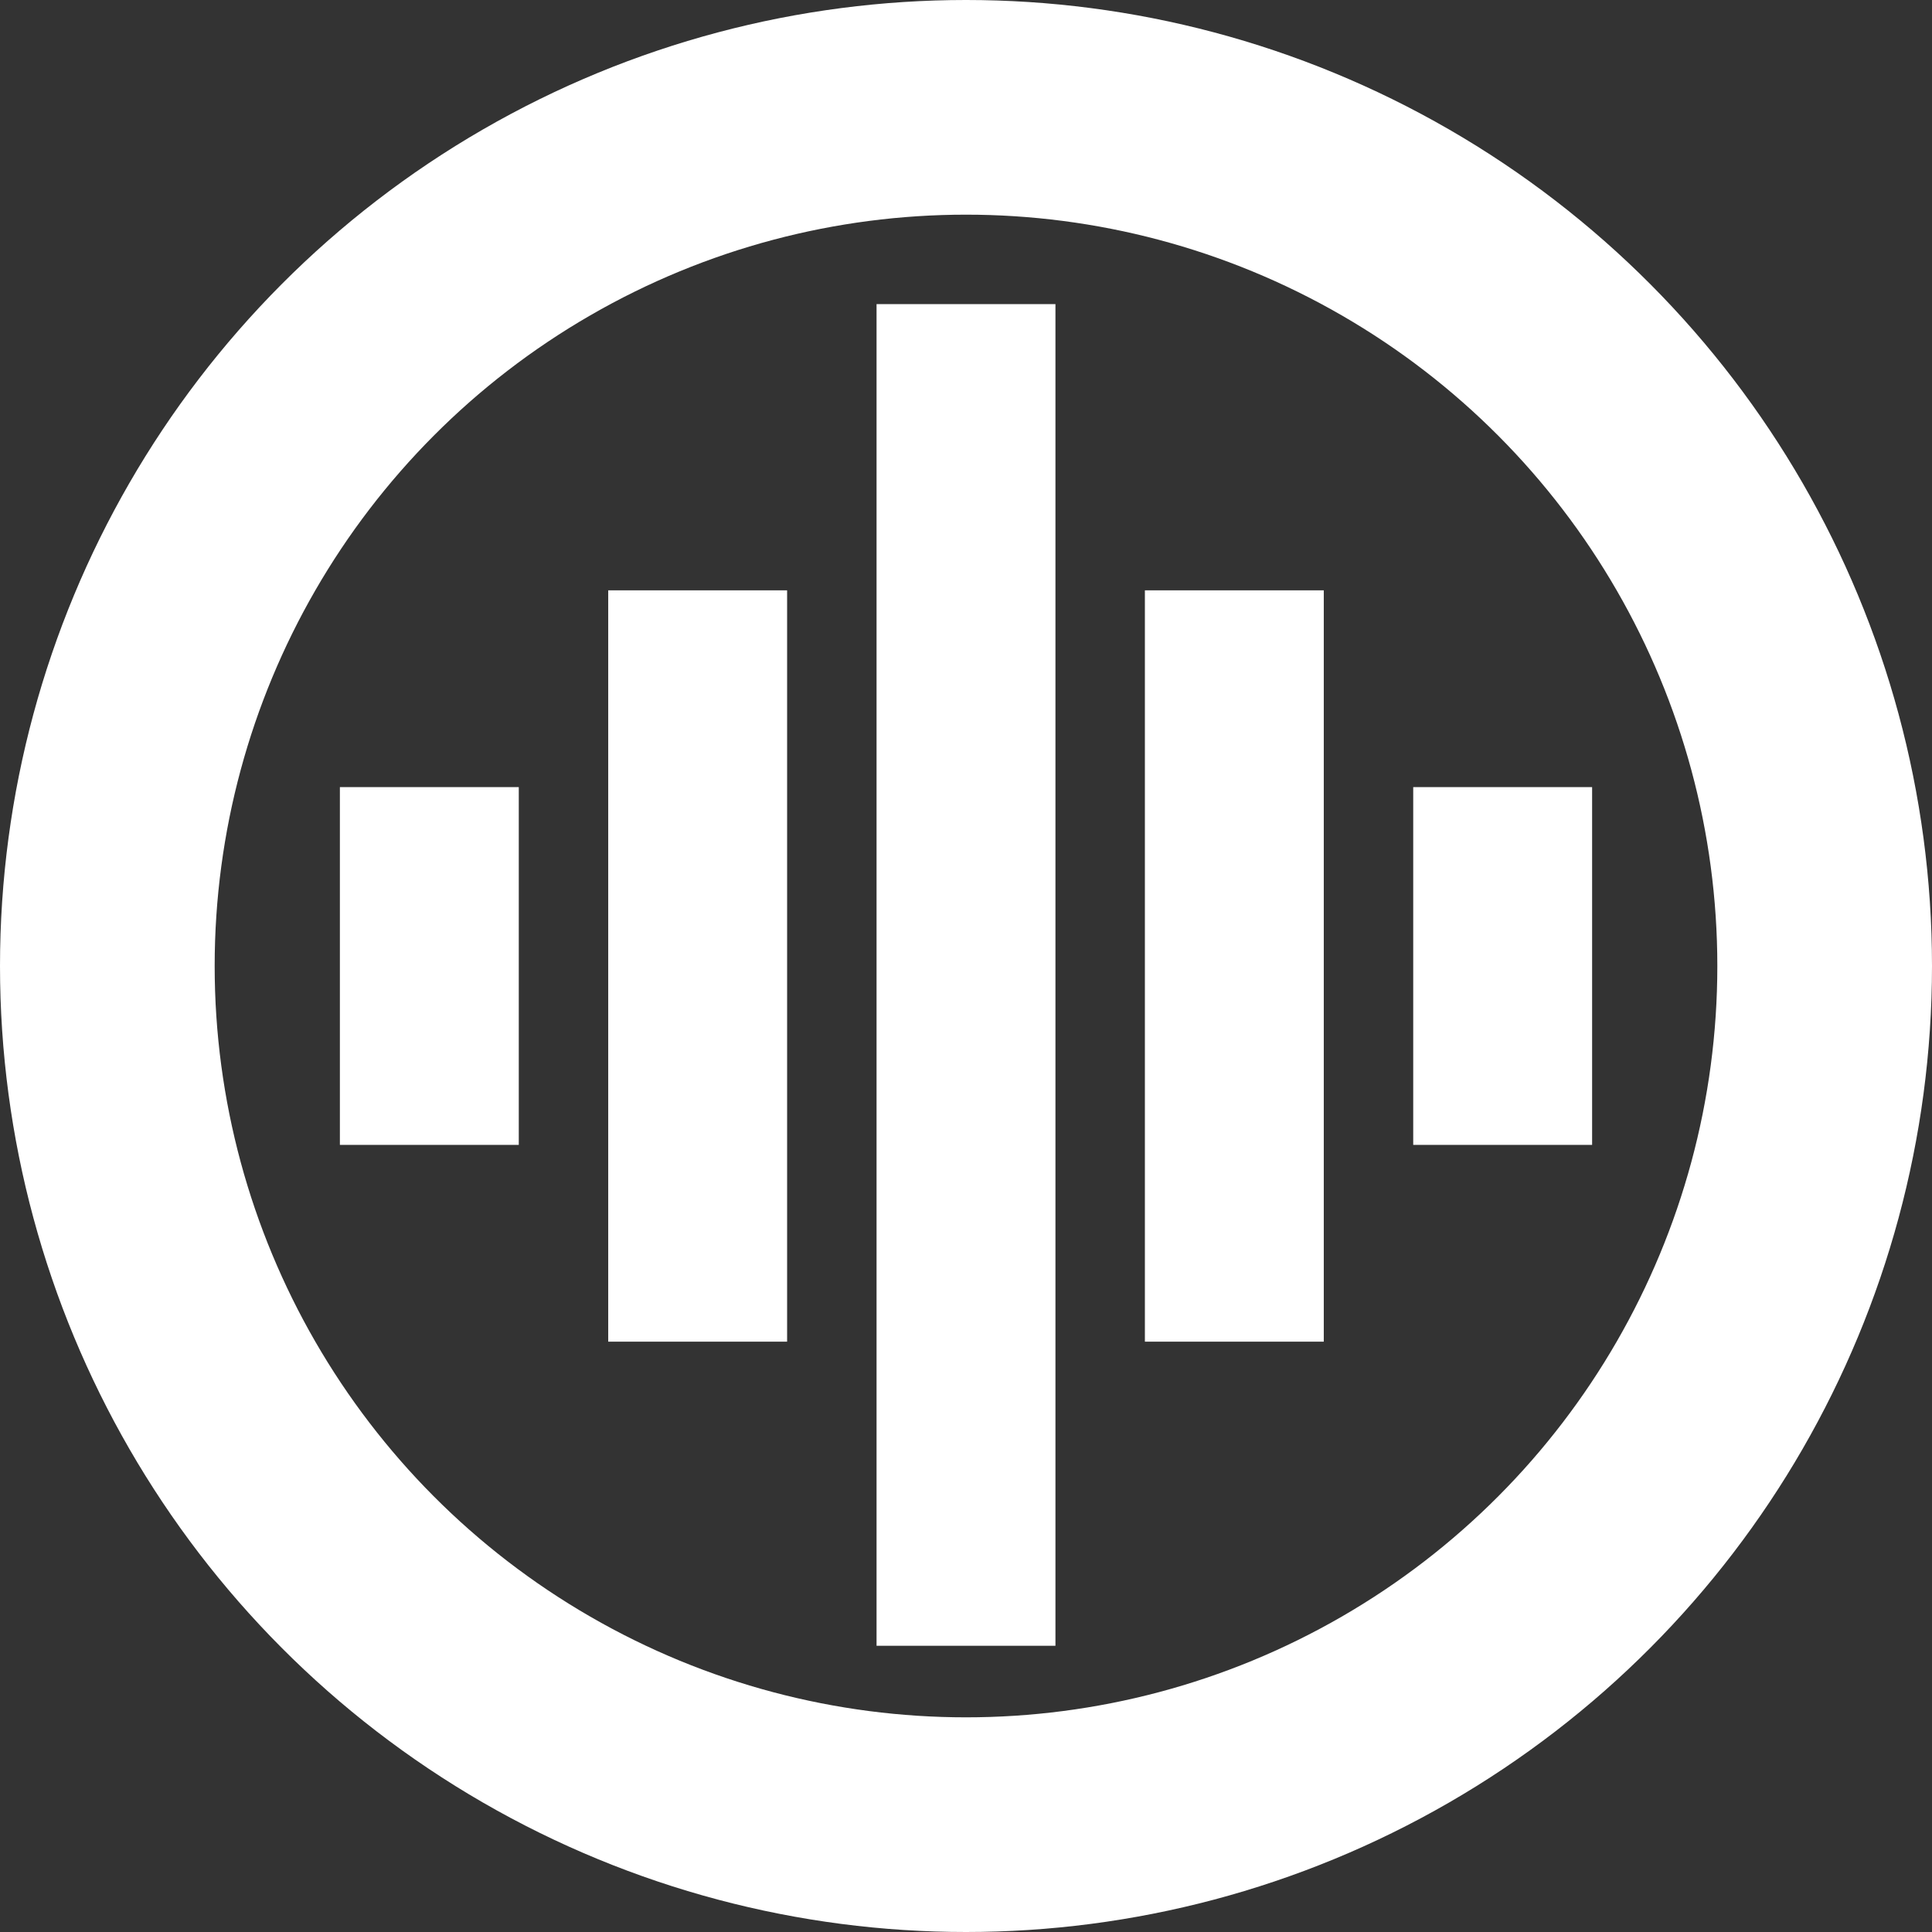
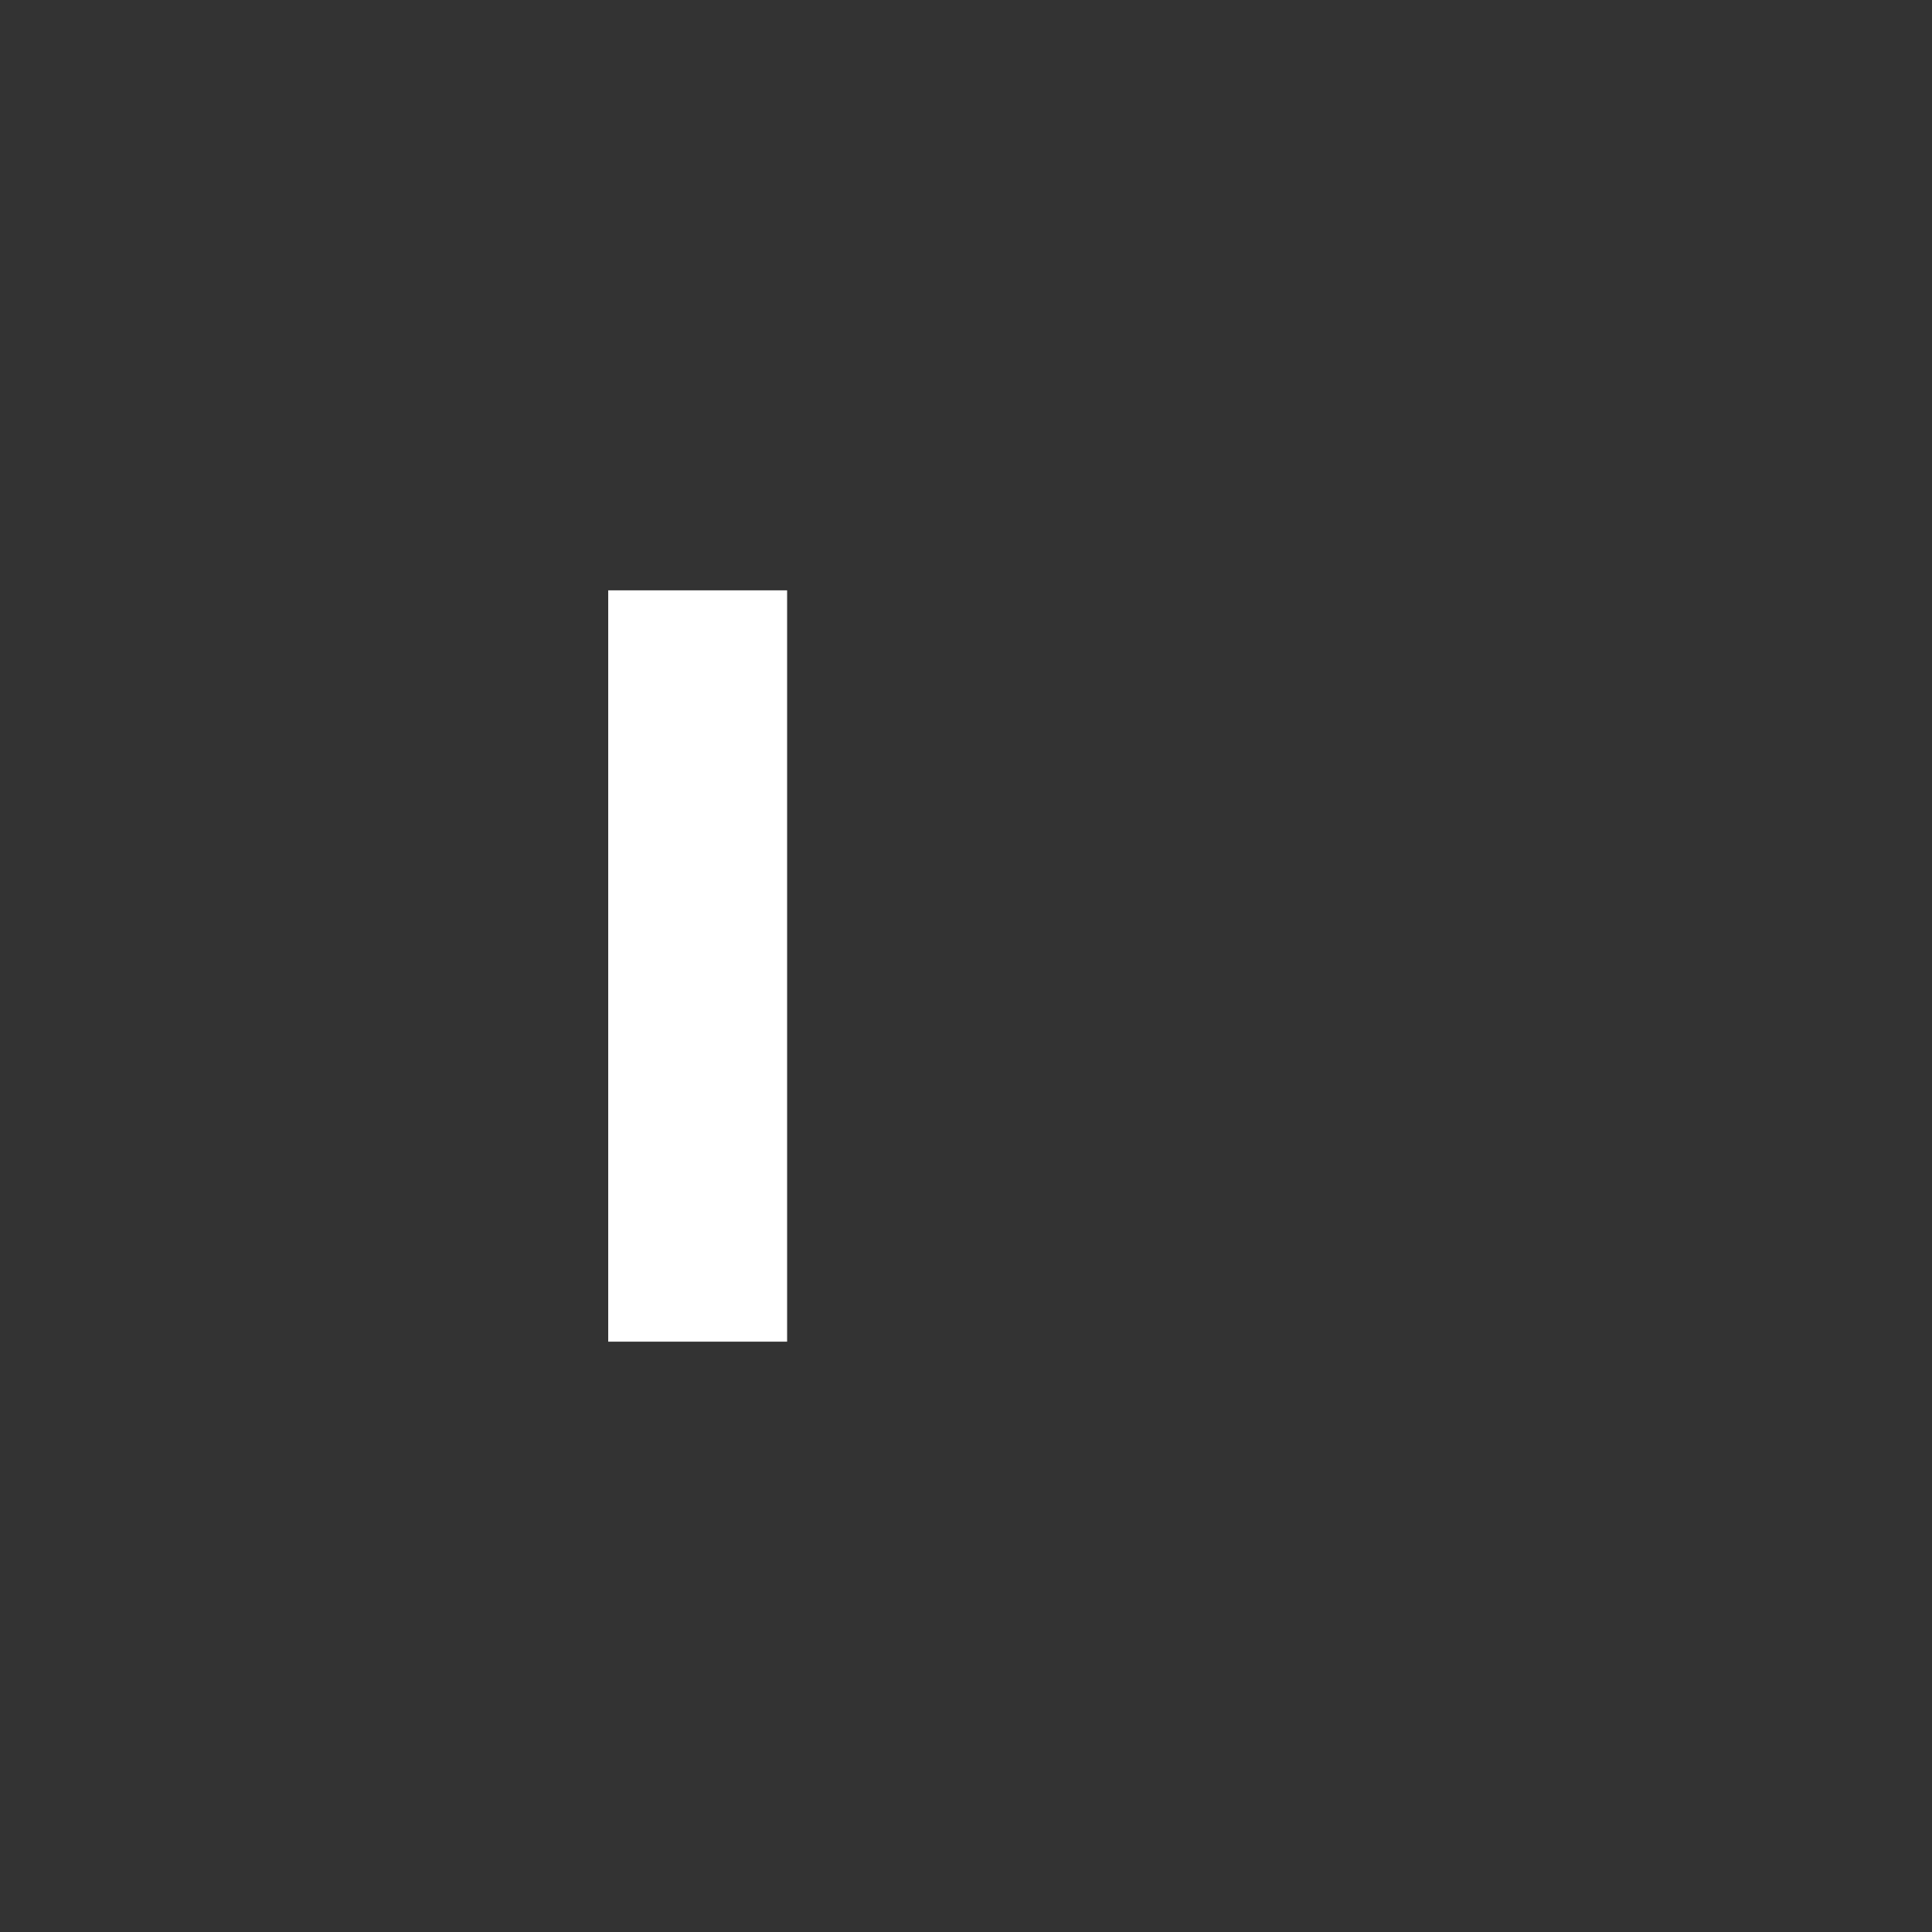
<svg xmlns="http://www.w3.org/2000/svg" width="108" height="108" viewBox="0 0 108 108" fill="none">
  <rect x="0" y="0" width="108" height="108" fill="#333333" stroke="none" />
-   <circle cx="54" cy="54" r="48" stroke="white" stroke-width="12" />
-   <line x1="54" y1="17" x2="54" y2="92" stroke="white" stroke-width="10" />
-   <line x1="69" y1="33" x2="69" y2="75" stroke="white" stroke-width="10" />
-   <line x1="84" y1="44" x2="84" y2="64" stroke="white" stroke-width="10" />
-   <line x1="24" y1="44" x2="24" y2="64" stroke="white" stroke-width="10" />
  <line x1="39" y1="33" x2="39" y2="75" stroke="white" stroke-width="10" />
</svg>